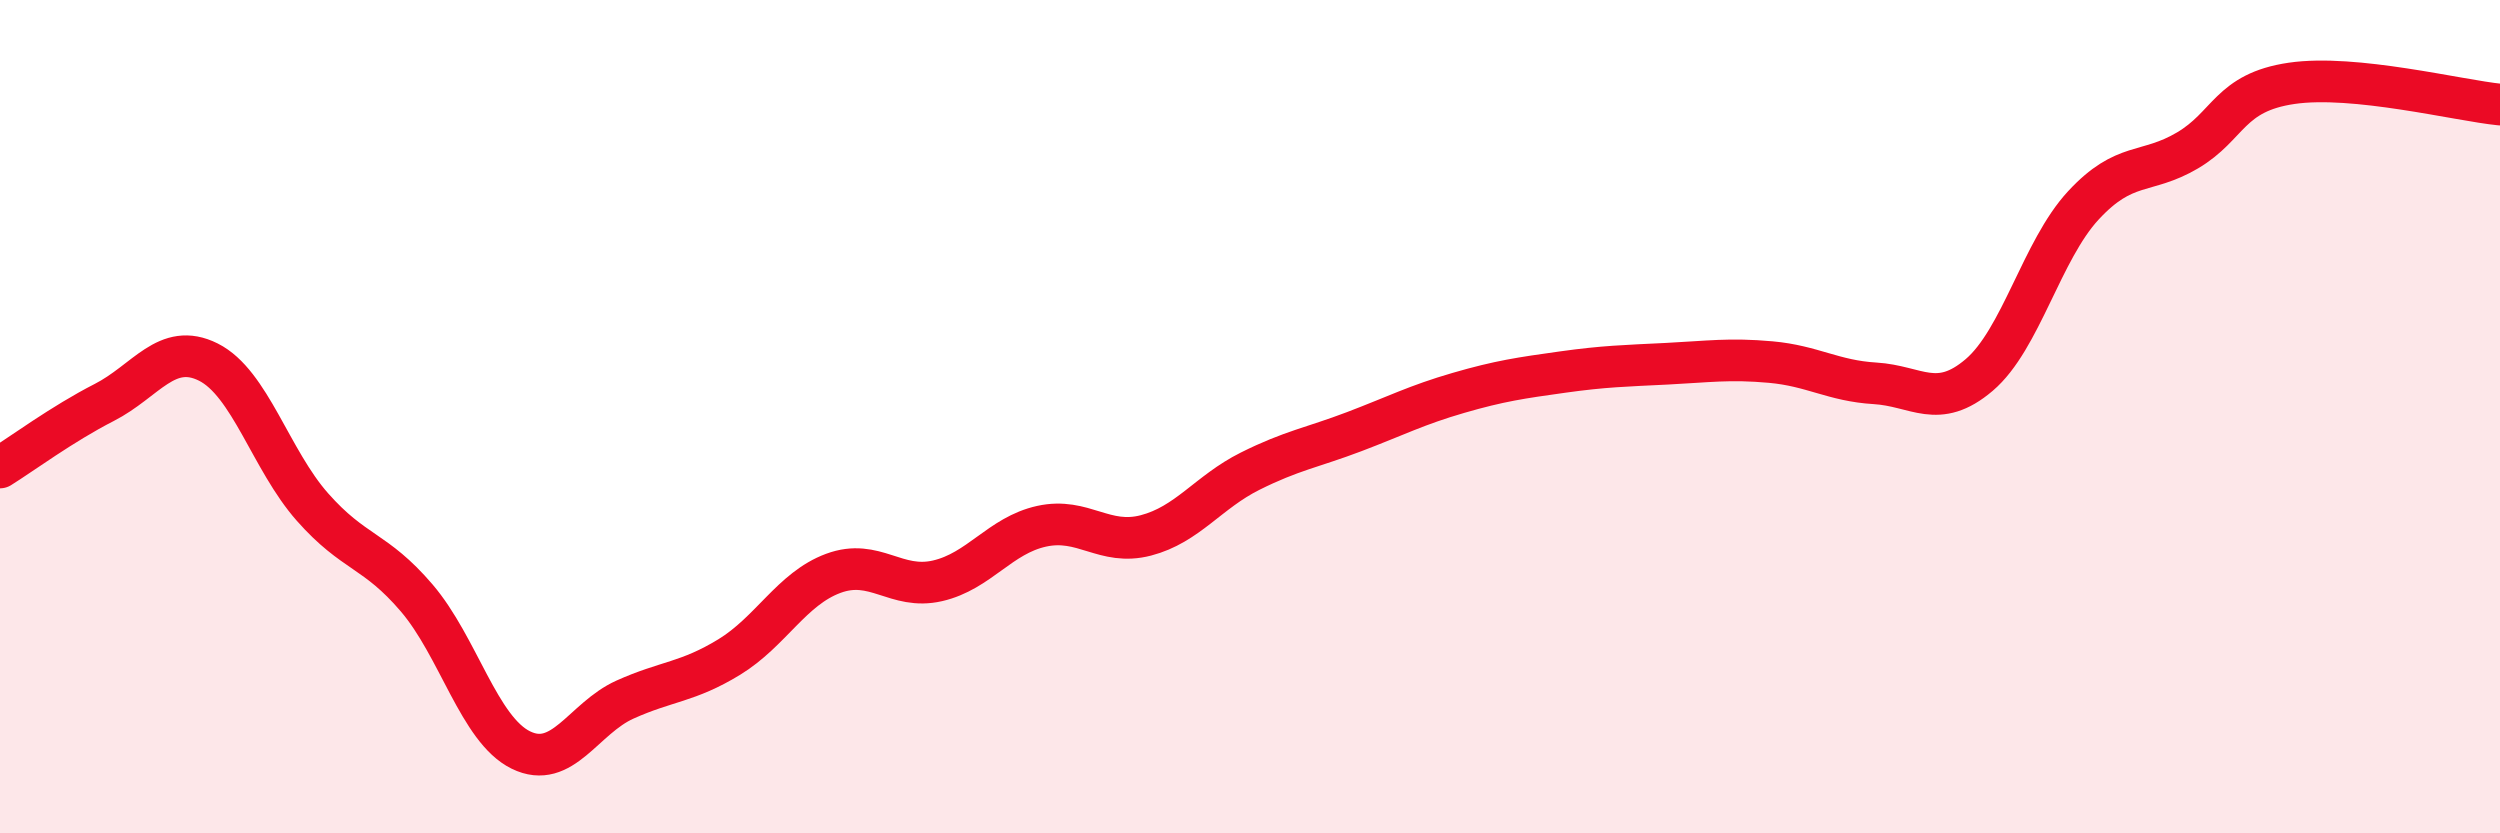
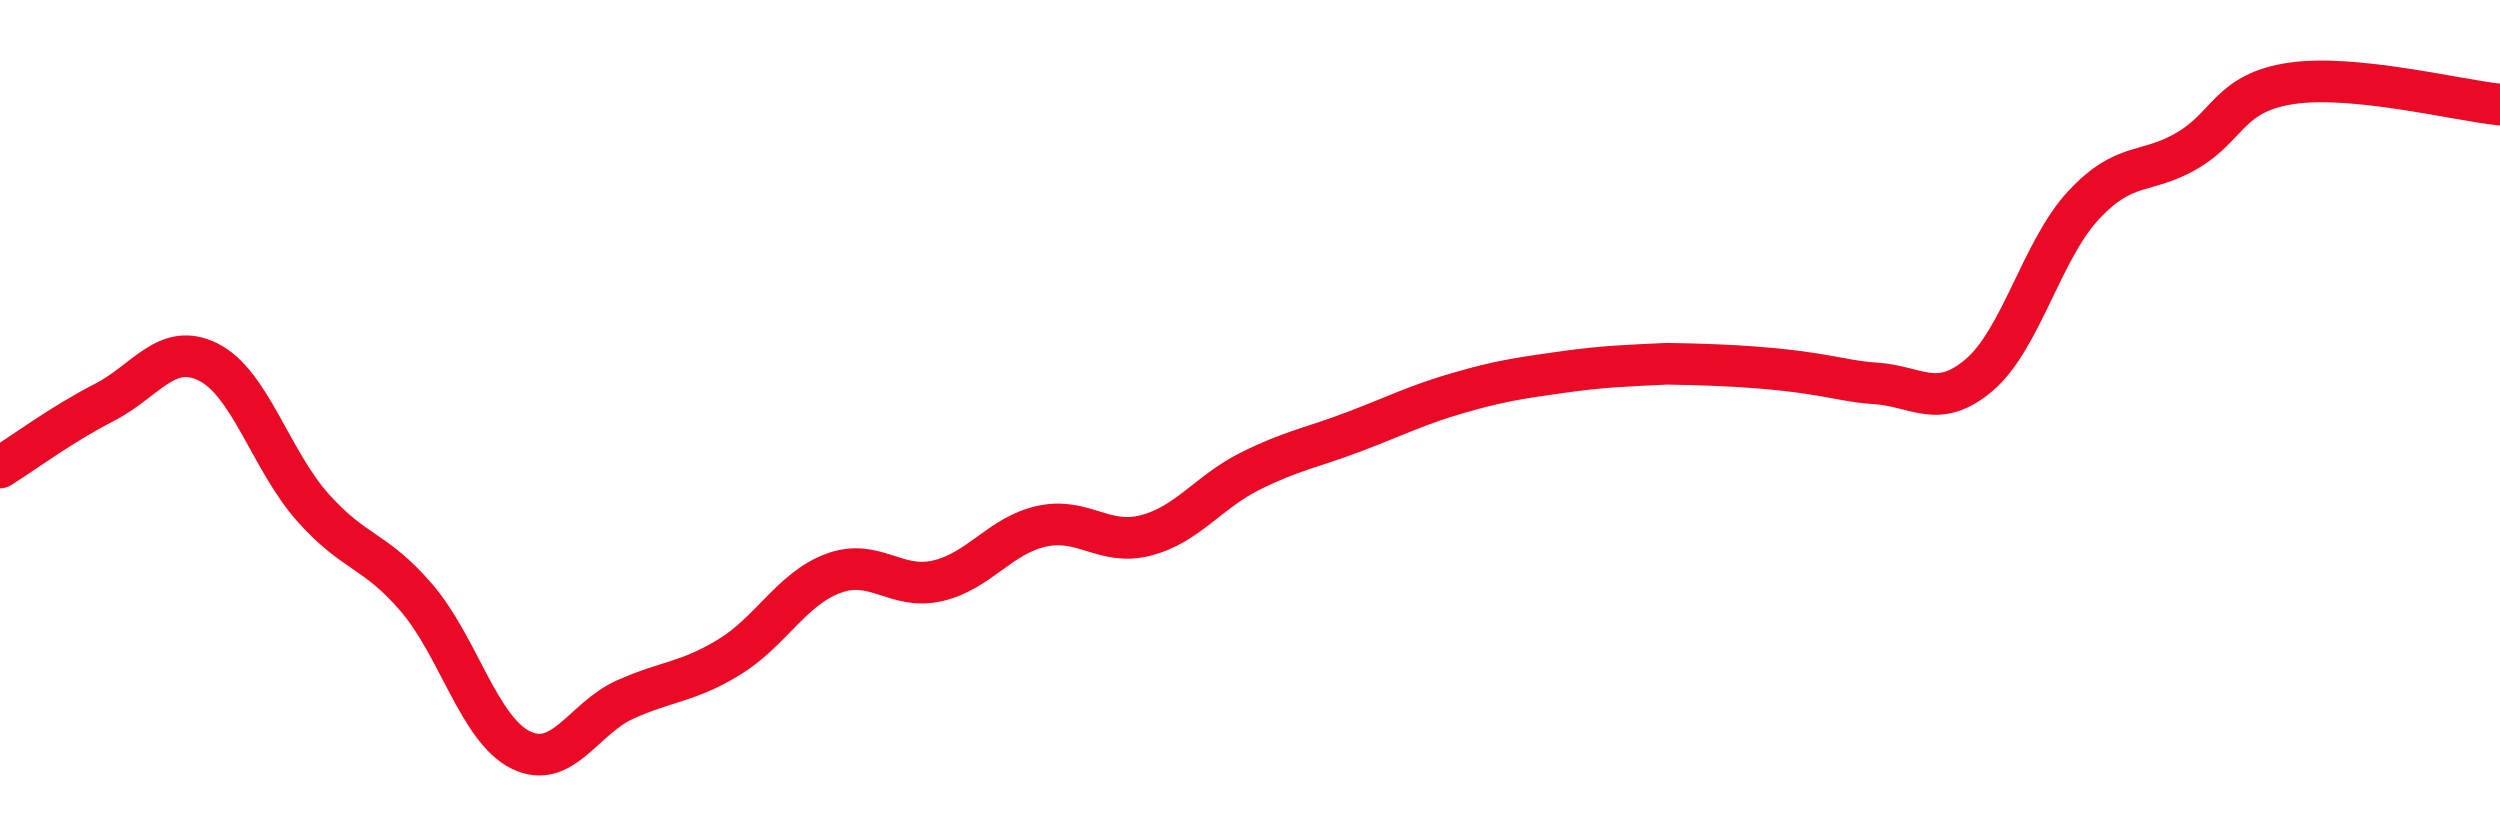
<svg xmlns="http://www.w3.org/2000/svg" width="60" height="20" viewBox="0 0 60 20">
-   <path d="M 0,11.22 C 0.5,10.91 1.5,10.17 2.5,9.66 C 3.5,9.15 4,8.19 5,8.69 C 6,9.19 6.5,11.04 7.5,12.17 C 8.5,13.3 9,13.18 10,14.35 C 11,15.52 11.5,17.51 12.5,18 C 13.5,18.49 14,17.24 15,16.79 C 16,16.34 16.5,16.38 17.5,15.77 C 18.5,15.16 19,14.13 20,13.76 C 21,13.39 21.5,14.17 22.5,13.94 C 23.5,13.71 24,12.85 25,12.63 C 26,12.41 26.5,13.11 27.5,12.85 C 28.5,12.59 29,11.81 30,11.31 C 31,10.81 31.5,10.74 32.5,10.36 C 33.5,9.98 34,9.72 35,9.43 C 36,9.14 36.5,9.07 37.5,8.93 C 38.5,8.79 39,8.78 40,8.73 C 41,8.68 41.5,8.6 42.5,8.69 C 43.5,8.78 44,9.14 45,9.2 C 46,9.26 46.5,9.85 47.5,9 C 48.5,8.15 49,6.01 50,4.93 C 51,3.85 51.5,4.2 52.5,3.61 C 53.5,3.02 53.5,2.22 55,2 C 56.5,1.78 59,2.41 60,2.51L60 20L0 20Z" fill="#EB0A25" opacity="0.1" stroke-linecap="round" stroke-linejoin="round" />
-   <path d="M 0,11.22 C 0.5,10.91 1.5,10.17 2.5,9.66 C 3.5,9.15 4,8.19 5,8.69 C 6,9.19 6.5,11.04 7.5,12.17 C 8.5,13.3 9,13.18 10,14.35 C 11,15.52 11.5,17.51 12.5,18 C 13.5,18.49 14,17.24 15,16.79 C 16,16.34 16.5,16.38 17.5,15.77 C 18.5,15.16 19,14.13 20,13.76 C 21,13.39 21.5,14.17 22.5,13.94 C 23.5,13.71 24,12.85 25,12.63 C 26,12.41 26.5,13.11 27.5,12.85 C 28.5,12.59 29,11.81 30,11.31 C 31,10.81 31.5,10.74 32.5,10.36 C 33.5,9.98 34,9.72 35,9.43 C 36,9.14 36.5,9.07 37.5,8.93 C 38.5,8.79 39,8.78 40,8.73 C 41,8.68 41.5,8.6 42.5,8.69 C 43.5,8.78 44,9.14 45,9.2 C 46,9.26 46.5,9.85 47.5,9 C 48.5,8.15 49,6.01 50,4.93 C 51,3.85 51.5,4.2 52.5,3.61 C 53.5,3.02 53.5,2.22 55,2 C 56.5,1.78 59,2.41 60,2.51" stroke="#EB0A25" stroke-width="1" fill="none" stroke-linecap="round" stroke-linejoin="round" />
+   <path d="M 0,11.22 C 0.5,10.91 1.5,10.17 2.5,9.66 C 3.5,9.15 4,8.19 5,8.69 C 6,9.19 6.5,11.04 7.5,12.17 C 8.5,13.3 9,13.18 10,14.35 C 11,15.52 11.5,17.51 12.5,18 C 13.5,18.49 14,17.24 15,16.79 C 16,16.34 16.5,16.38 17.5,15.77 C 18.5,15.16 19,14.13 20,13.76 C 21,13.39 21.5,14.17 22.5,13.94 C 23.5,13.71 24,12.85 25,12.63 C 26,12.41 26.5,13.11 27.5,12.85 C 28.5,12.59 29,11.81 30,11.31 C 31,10.81 31.5,10.74 32.5,10.36 C 33.5,9.98 34,9.72 35,9.43 C 36,9.14 36.5,9.07 37.5,8.93 C 38.5,8.79 39,8.78 40,8.73 C 43.5,8.78 44,9.14 45,9.2 C 46,9.26 46.5,9.85 47.5,9 C 48.5,8.15 49,6.01 50,4.93 C 51,3.85 51.5,4.2 52.5,3.61 C 53.5,3.02 53.5,2.22 55,2 C 56.5,1.78 59,2.41 60,2.51" stroke="#EB0A25" stroke-width="1" fill="none" stroke-linecap="round" stroke-linejoin="round" />
</svg>